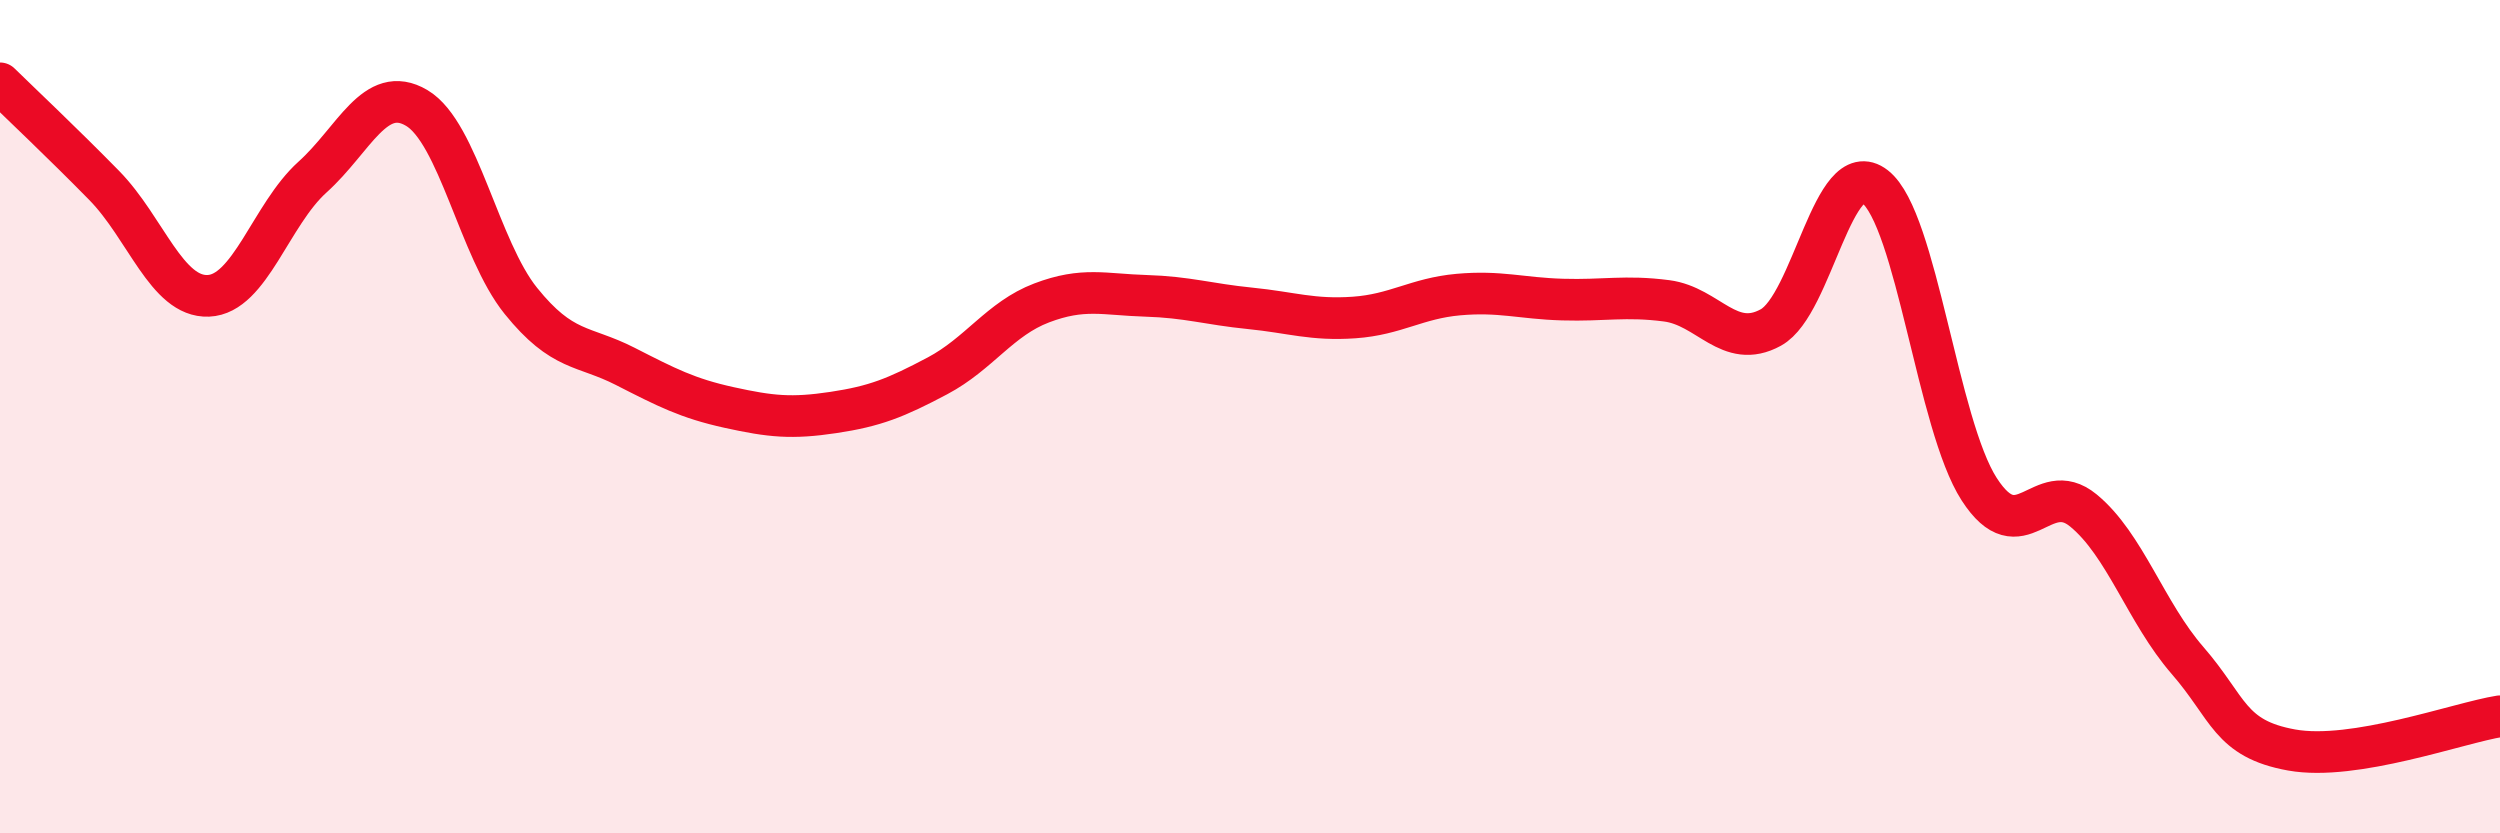
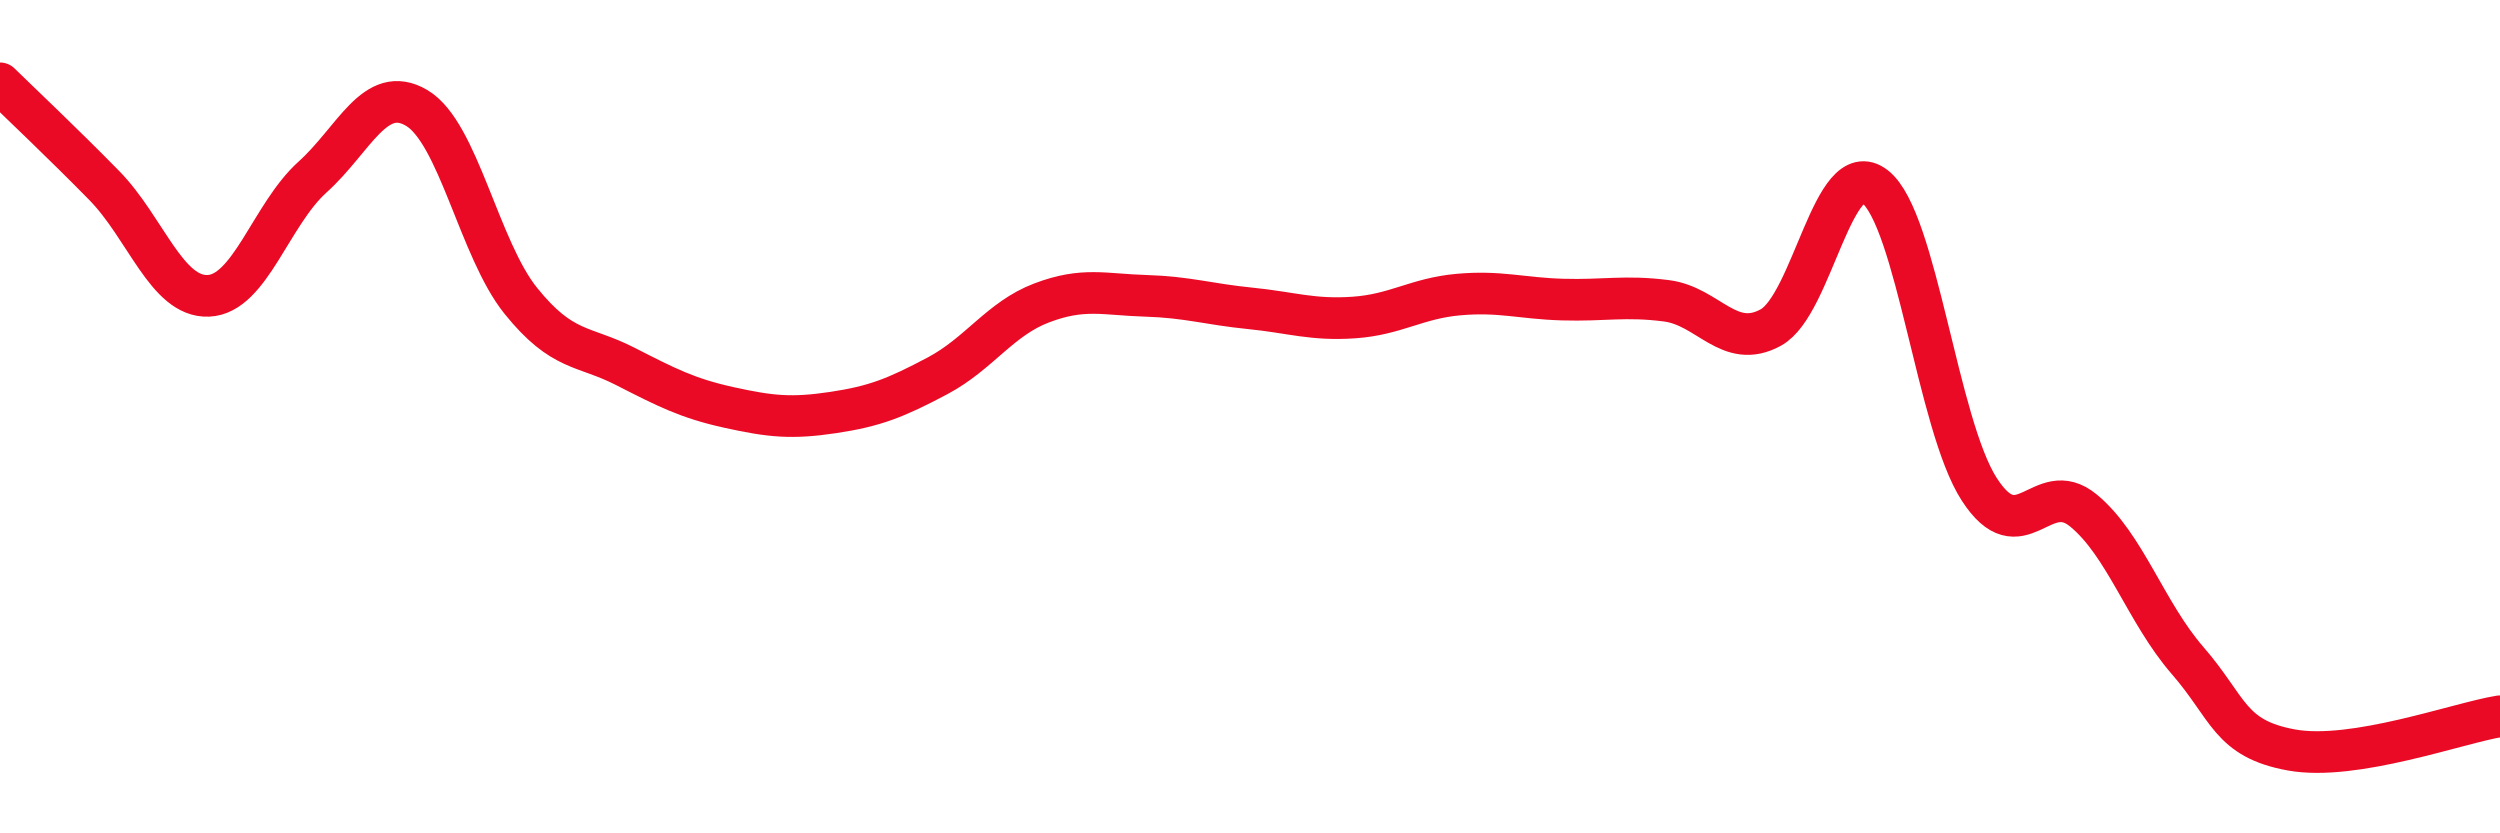
<svg xmlns="http://www.w3.org/2000/svg" width="60" height="20" viewBox="0 0 60 20">
-   <path d="M 0,2 C 0.5,2.49 1.5,3.43 2.5,4.45 C 3.5,5.47 4,7.14 5,7.1 C 6,7.06 6.5,5.15 7.5,4.25 C 8.5,3.35 9,2 10,2.59 C 11,3.18 11.5,5.98 12.5,7.22 C 13.5,8.46 14,8.28 15,8.79 C 16,9.3 16.5,9.56 17.5,9.78 C 18.5,10 19,10.05 20,9.9 C 21,9.75 21.5,9.55 22.5,9.02 C 23.5,8.49 24,7.65 25,7.27 C 26,6.89 26.5,7.07 27.5,7.1 C 28.5,7.13 29,7.3 30,7.4 C 31,7.5 31.5,7.69 32.5,7.62 C 33.5,7.55 34,7.16 35,7.07 C 36,6.98 36.5,7.16 37.5,7.19 C 38.5,7.22 39,7.09 40,7.22 C 41,7.35 41.5,8.41 42.5,7.86 C 43.5,7.31 44,3.7 45,4.48 C 46,5.26 46.5,10.19 47.5,11.74 C 48.5,13.29 49,11.43 50,12.25 C 51,13.07 51.5,14.7 52.5,15.85 C 53.5,17 53.5,17.73 55,18 C 56.5,18.27 59,17.35 60,17.19L60 20L0 20Z" fill="#EB0A25" opacity="0.1" stroke-linecap="round" stroke-linejoin="round" />
  <path d="M 0,2 C 0.5,2.49 1.5,3.43 2.5,4.45 C 3.5,5.47 4,7.14 5,7.1 C 6,7.06 6.5,5.15 7.5,4.25 C 8.5,3.35 9,2 10,2.59 C 11,3.18 11.5,5.98 12.5,7.22 C 13.5,8.46 14,8.28 15,8.79 C 16,9.3 16.5,9.56 17.5,9.78 C 18.5,10 19,10.05 20,9.9 C 21,9.75 21.5,9.55 22.5,9.02 C 23.5,8.49 24,7.65 25,7.27 C 26,6.89 26.5,7.07 27.5,7.1 C 28.5,7.13 29,7.3 30,7.4 C 31,7.5 31.5,7.69 32.5,7.62 C 33.5,7.55 34,7.16 35,7.07 C 36,6.98 36.5,7.16 37.5,7.19 C 38.5,7.22 39,7.09 40,7.22 C 41,7.35 41.5,8.41 42.5,7.86 C 43.5,7.31 44,3.7 45,4.48 C 46,5.26 46.5,10.19 47.5,11.74 C 48.5,13.29 49,11.43 50,12.25 C 51,13.07 51.5,14.7 52.5,15.85 C 53.5,17 53.5,17.73 55,18 C 56.5,18.27 59,17.35 60,17.19" stroke="#EB0A25" stroke-width="1" fill="none" stroke-linecap="round" stroke-linejoin="round" />
</svg>